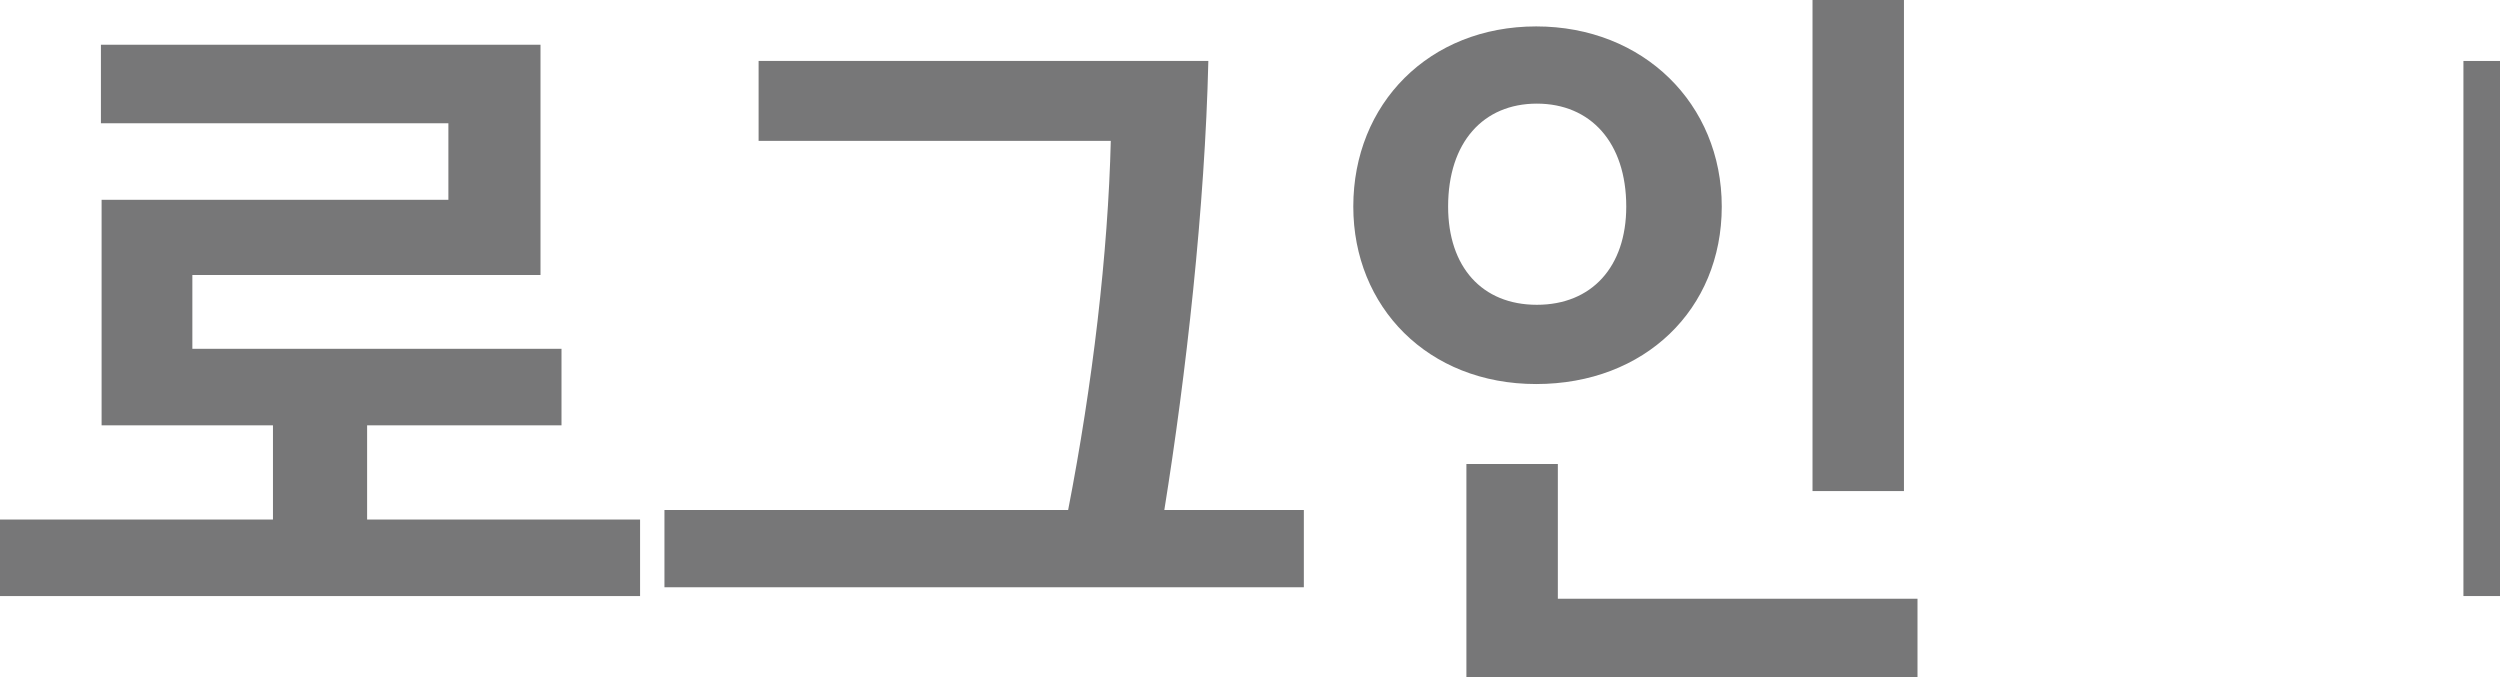
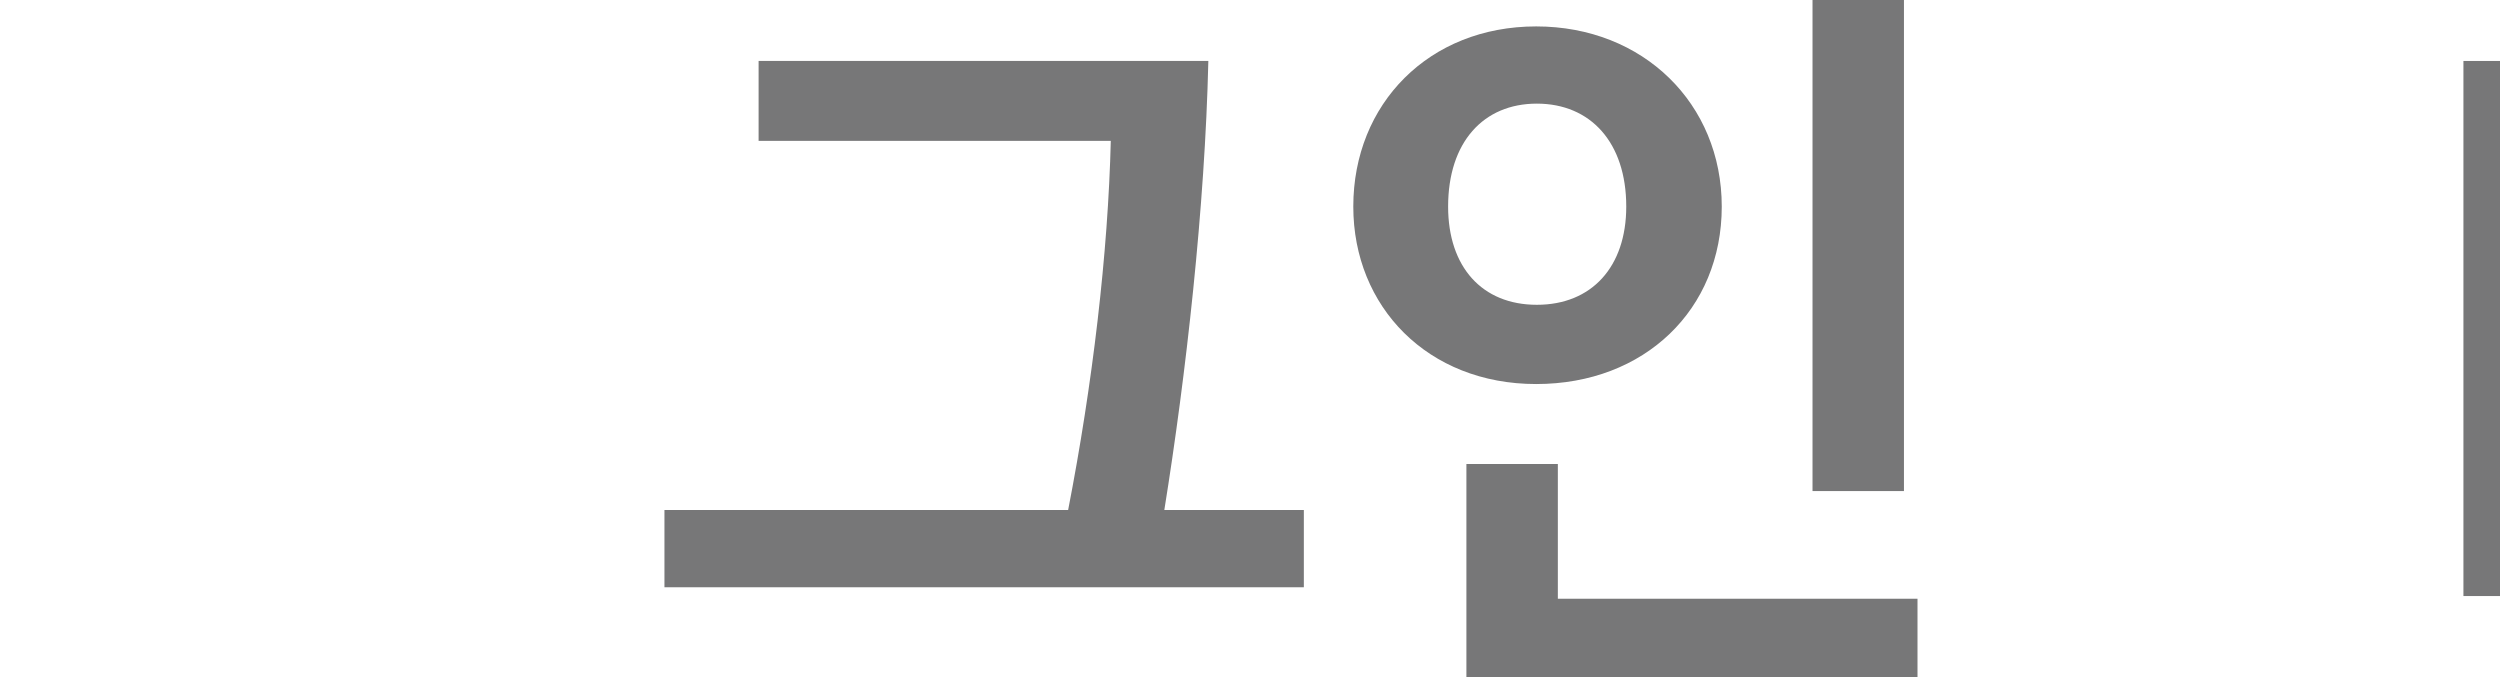
<svg xmlns="http://www.w3.org/2000/svg" id="_레이어_1" data-name="레이어 1" viewBox="0 0 36.91 10">
  <defs>
    <style>
      .cls-1 {
        fill: #777778;
        stroke-width: 0px;
      }
    </style>
  </defs>
-   <path class="cls-1" d="M1.5,6.28v-3.33h5.12v-1.13H1.49V.66h6.49v3.4H2.84v1.09h5.45v1.13h-2.87v1.39h4.03v1.13H0v-1.13h4.03v-1.39H1.5Z" />
  <path class="cls-1" d="M16.4,2.08h-5.2V.9h6.64c-.05,2.16-.33,4.64-.65,6.63h2.06v1.14h-9.44v-1.14h5.96c.36-1.85.59-3.79.63-5.46Z" />
  <path class="cls-1" d="M19.98,3.05c0-1.52,1.12-2.66,2.7-2.66s2.74,1.14,2.74,2.66-1.14,2.62-2.74,2.62-2.7-1.14-2.7-2.62ZM21.38,3.05c0,.89.5,1.45,1.31,1.45s1.32-.56,1.32-1.45c0-.95-.53-1.52-1.32-1.52s-1.31.57-1.31,1.52ZM28.32,10h-6.67v-3.15h1.35v1.99h5.31v1.16ZM28.11,7.25h-1.35V0h1.35v7.25Z" />
  <path class="cls-1" d="M36.37,8.8V.9h.54v7.9h-.54Z" />
</svg>